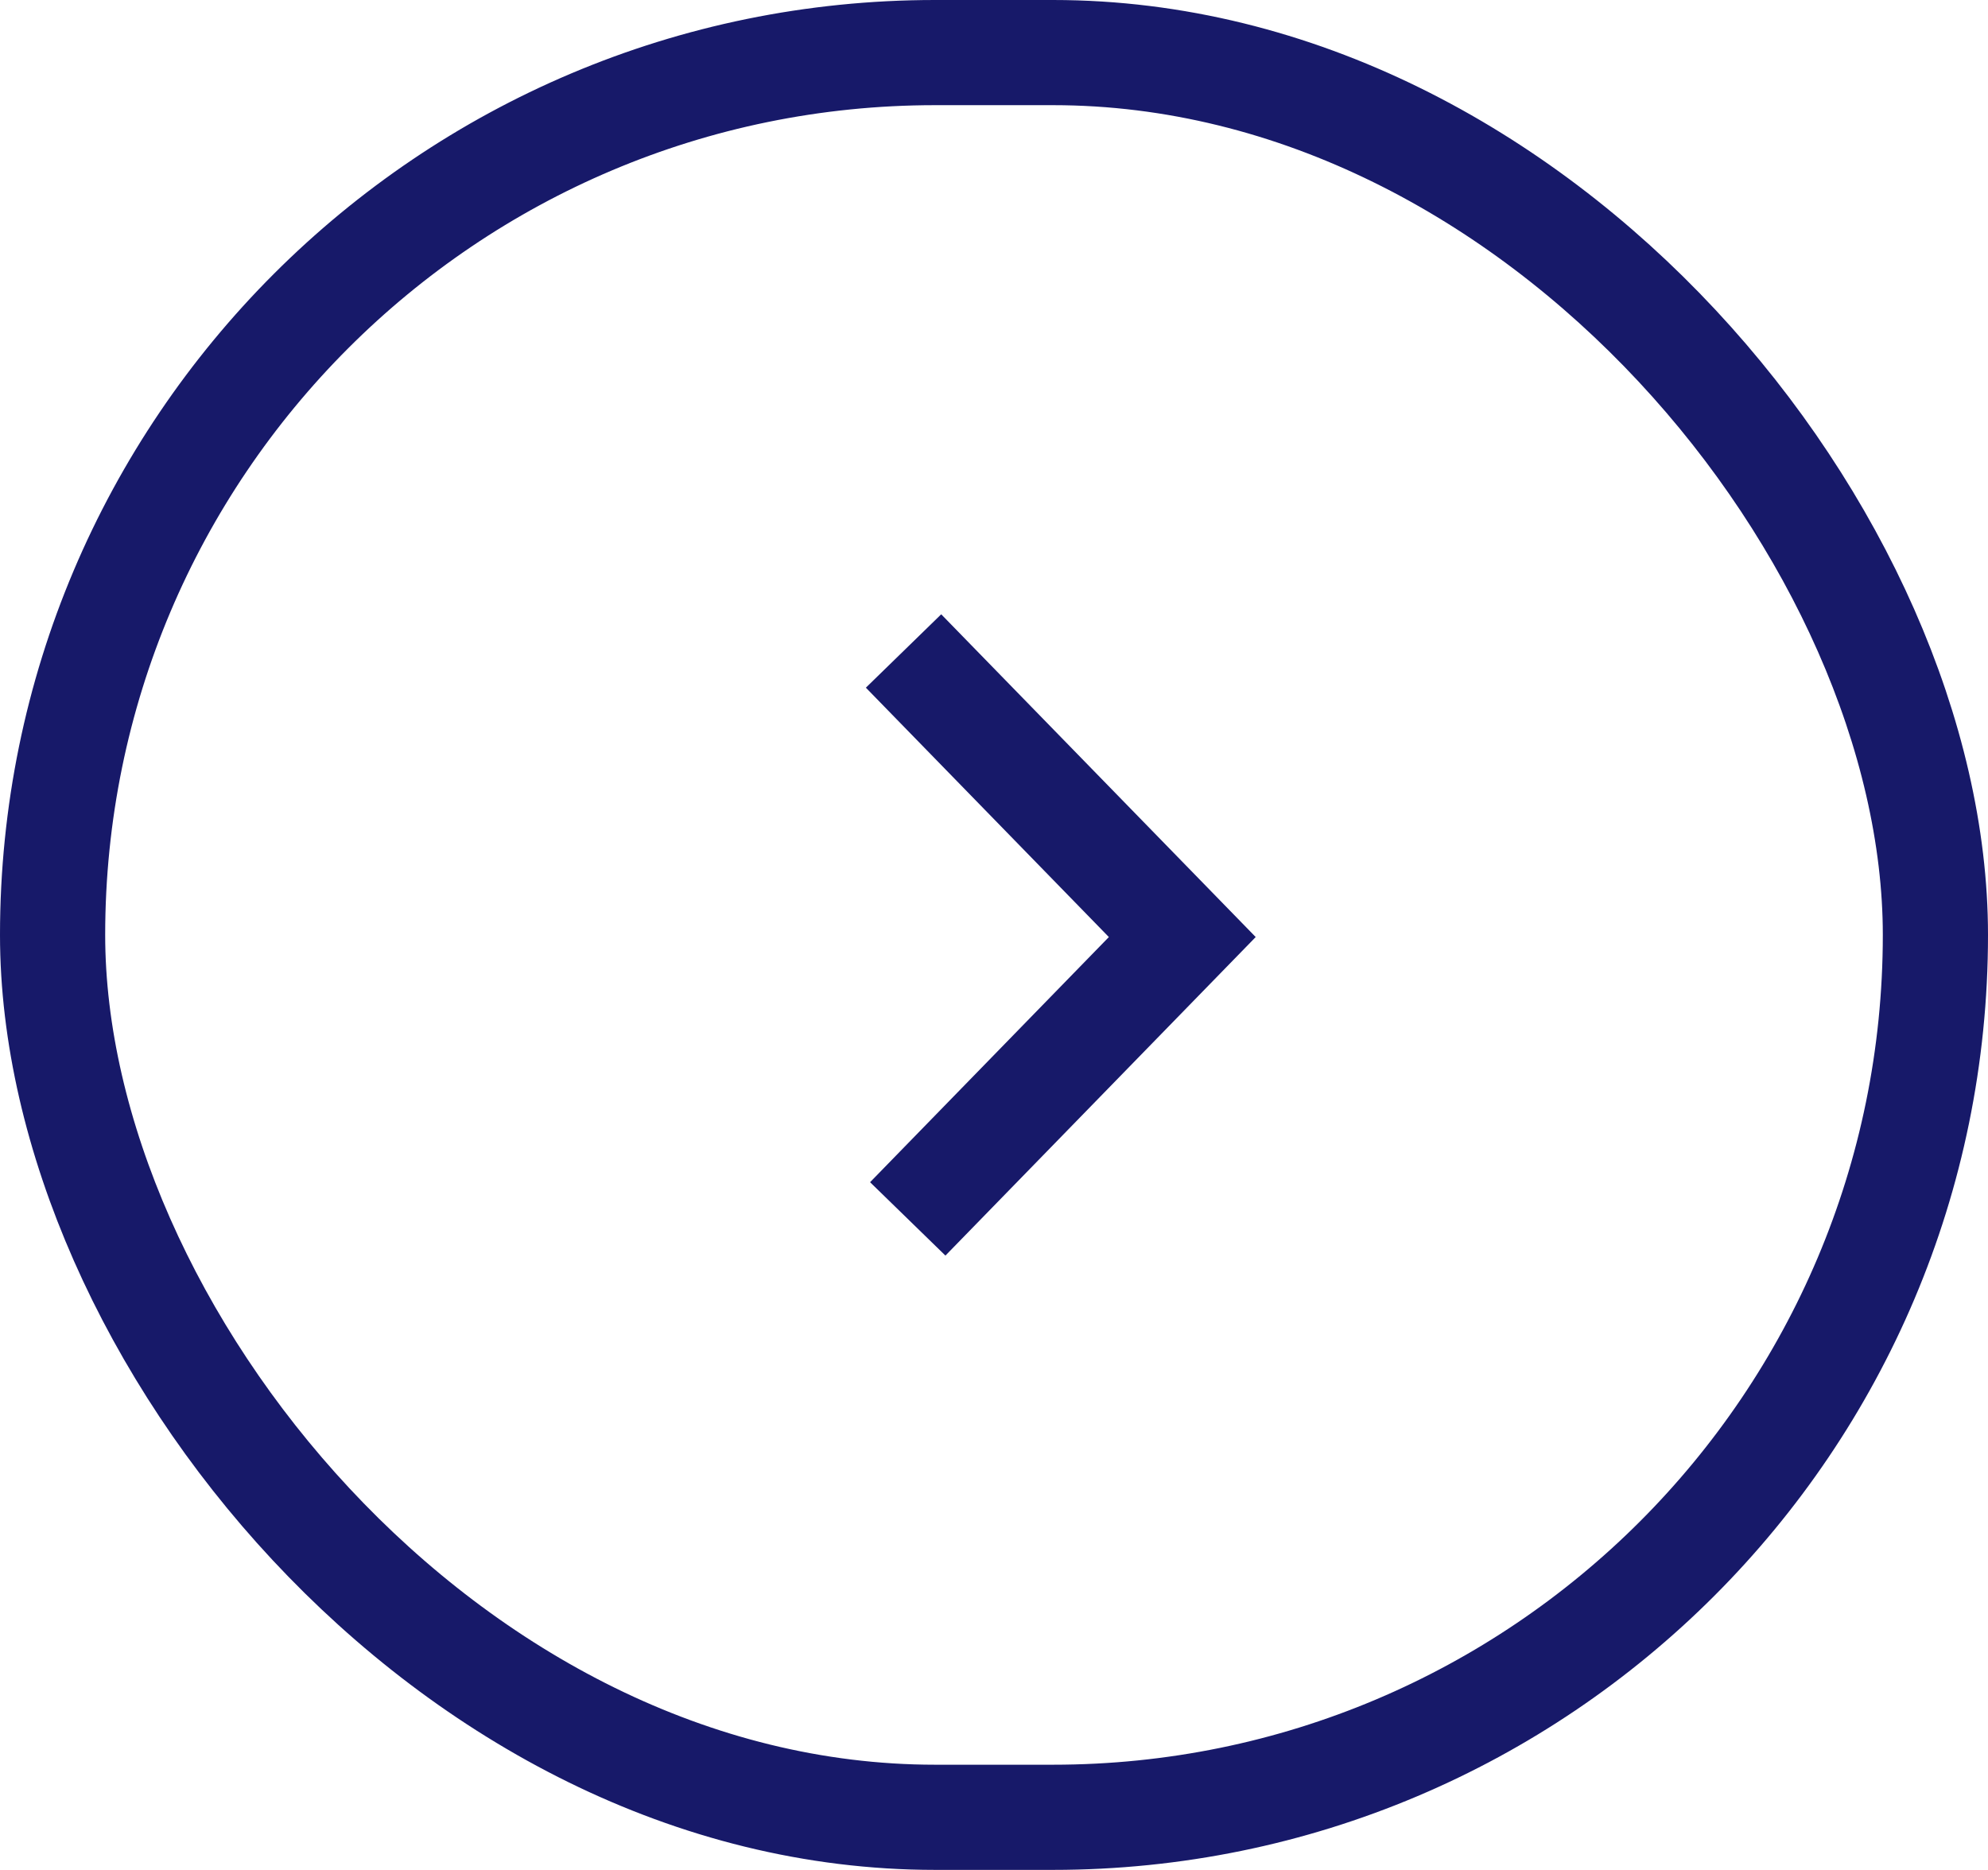
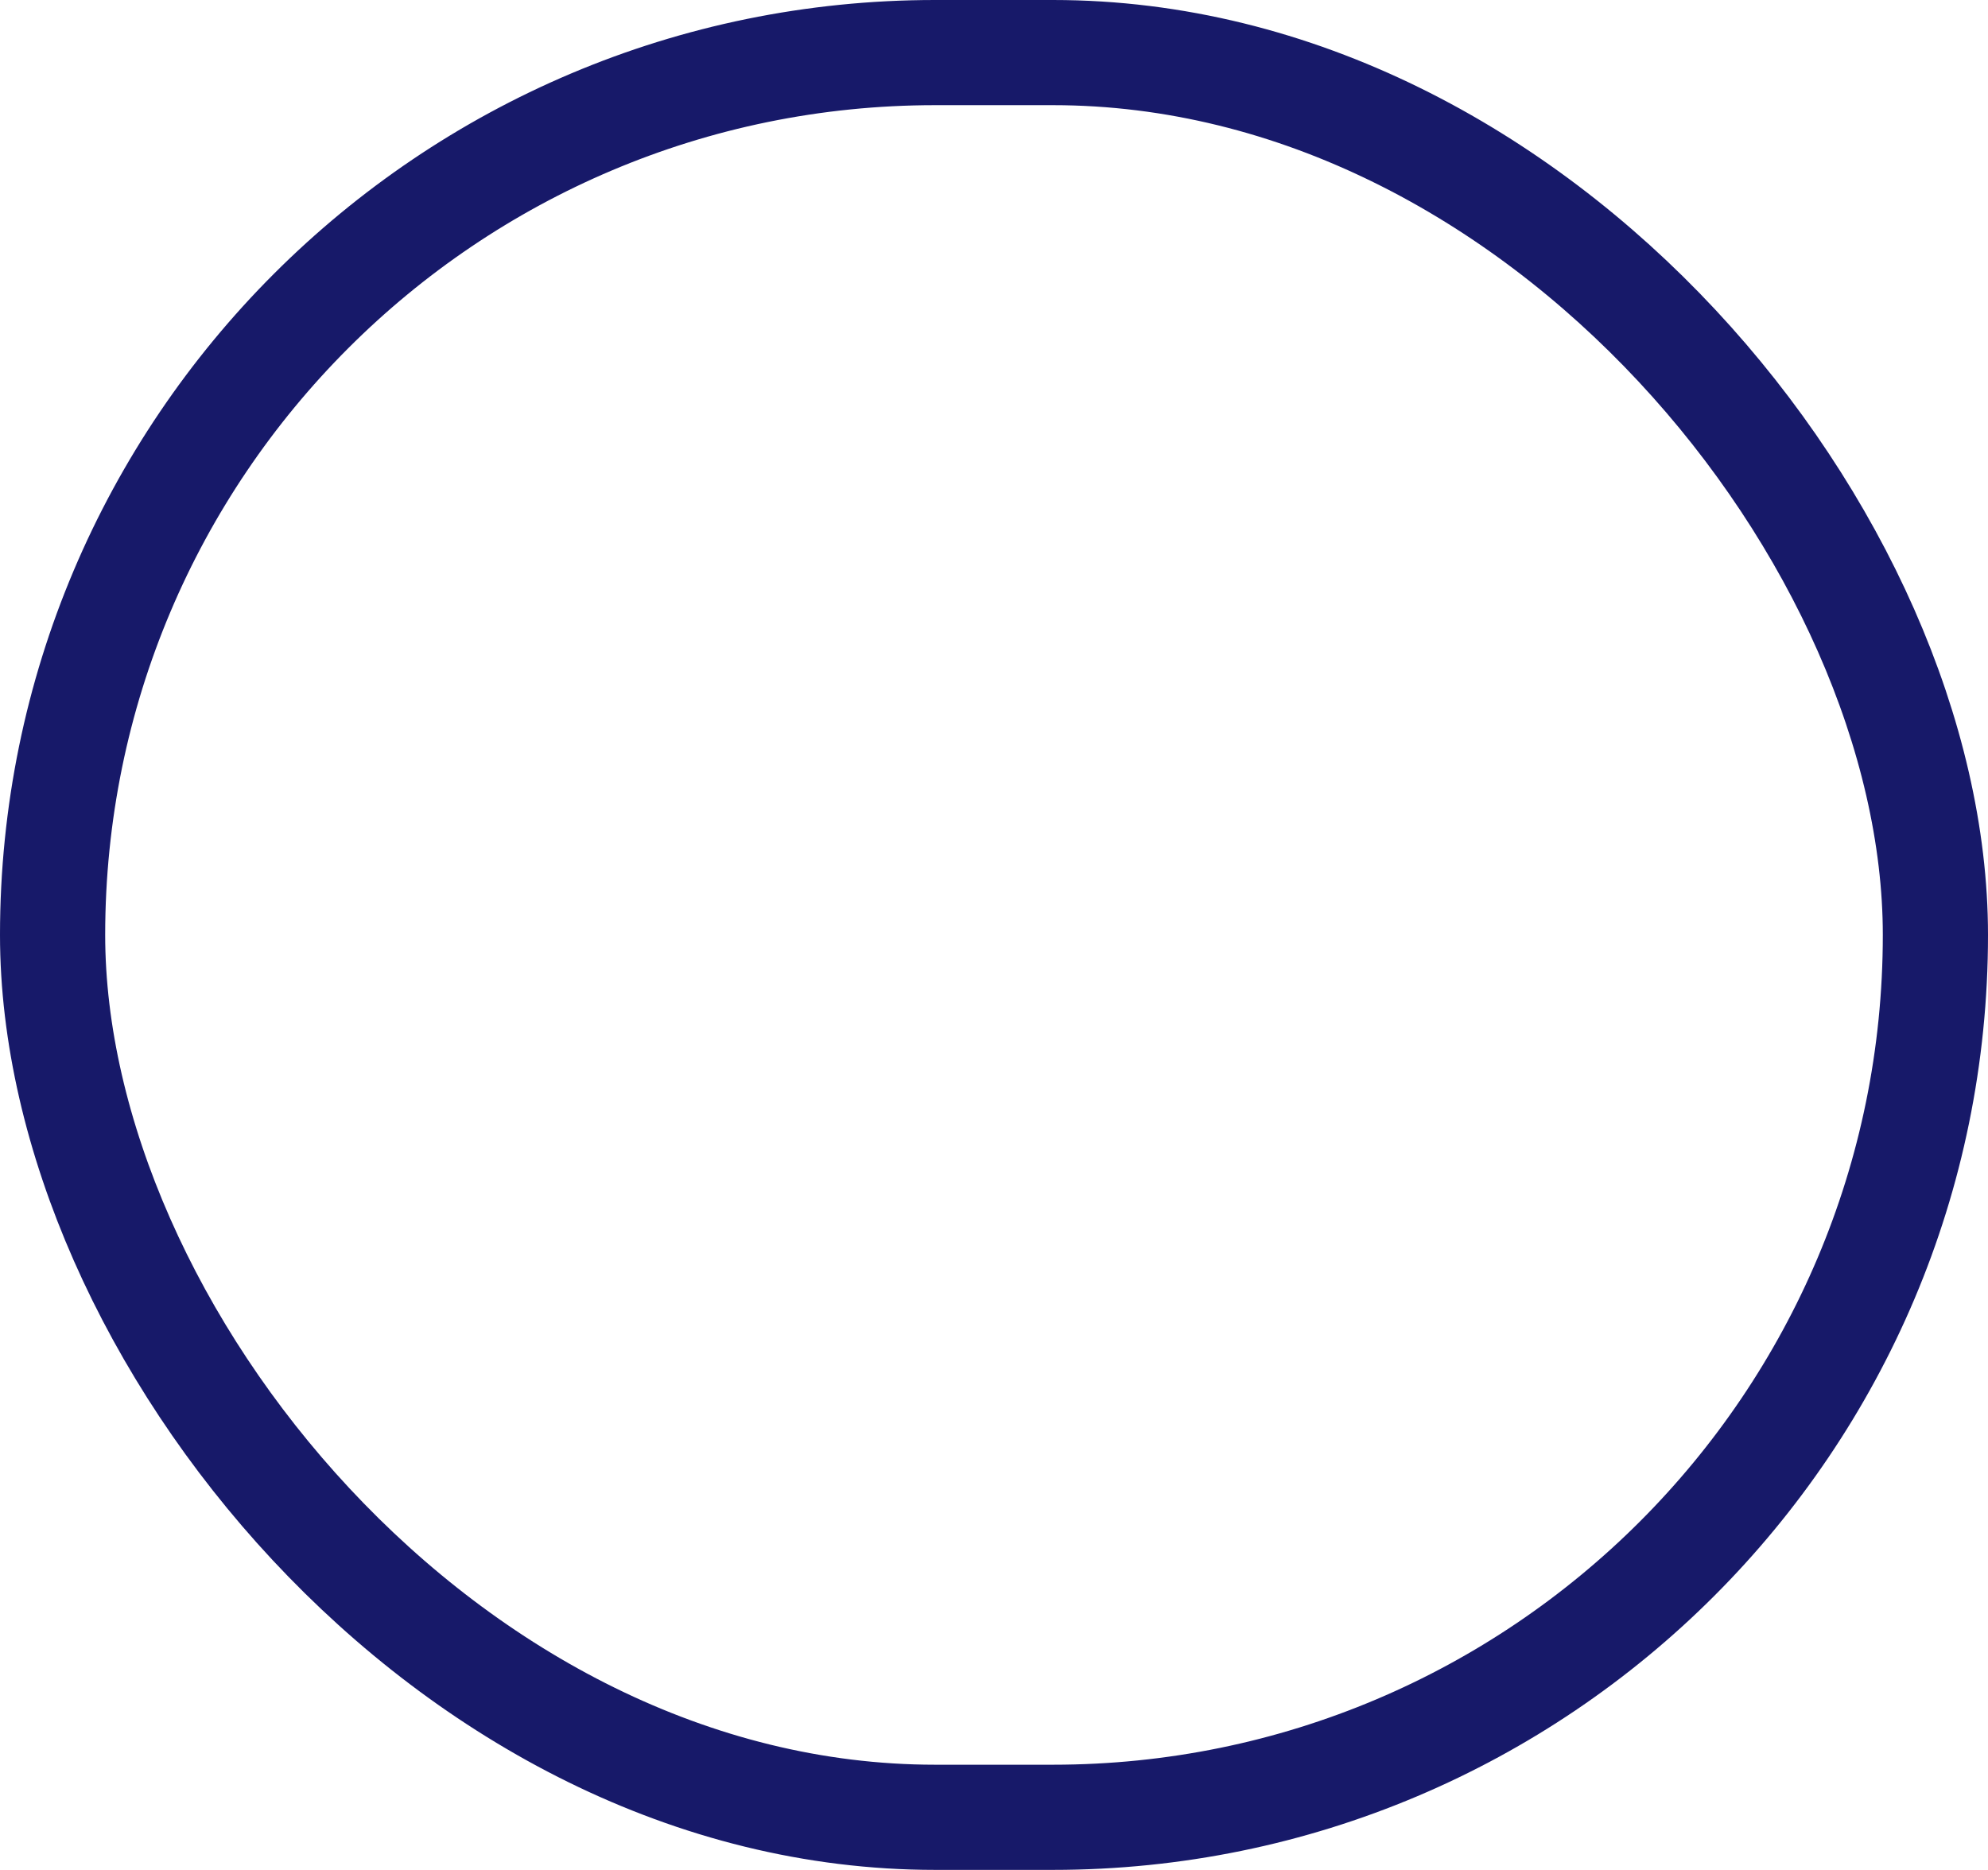
<svg xmlns="http://www.w3.org/2000/svg" id="_レイヤー_2" viewBox="0 0 18.9 17.78">
  <defs>
    <style>.cls-1{fill:none;stroke:#171969;stroke-miterlimit:10;}</style>
  </defs>
  <g id="_写真とイラスト">
    <rect class="cls-1" x=".5" y=".5" width="17.9" height="16.78" rx="8.39" ry="8.39" />
-     <polyline class="cls-1" points="8.59 6.19 11.24 8.91 8.63 11.59" />
  </g>
</svg>